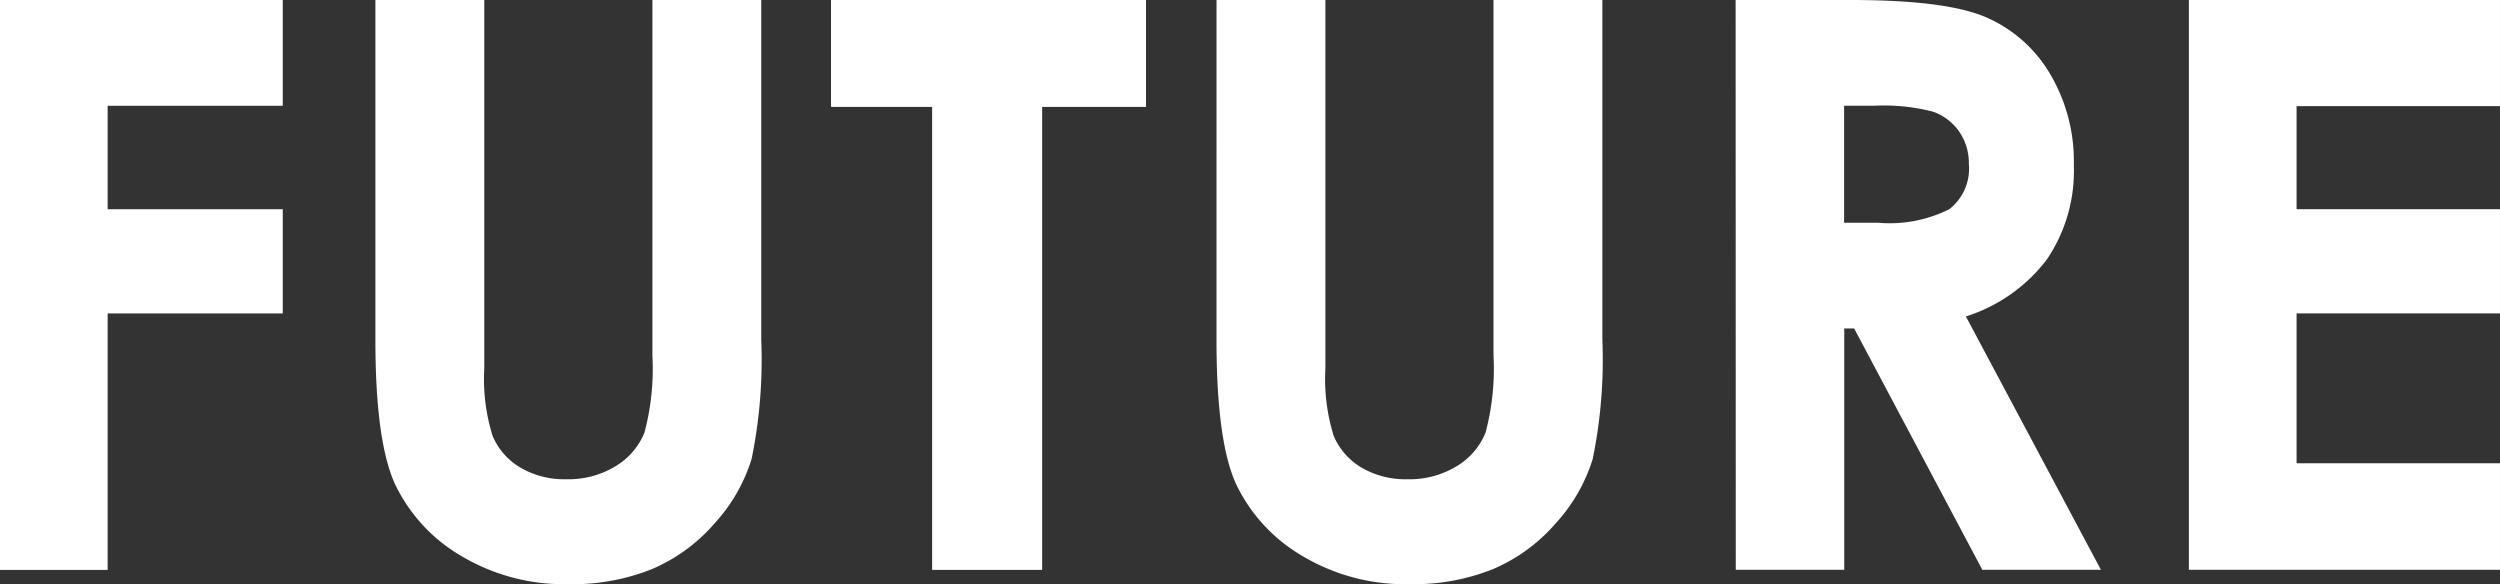
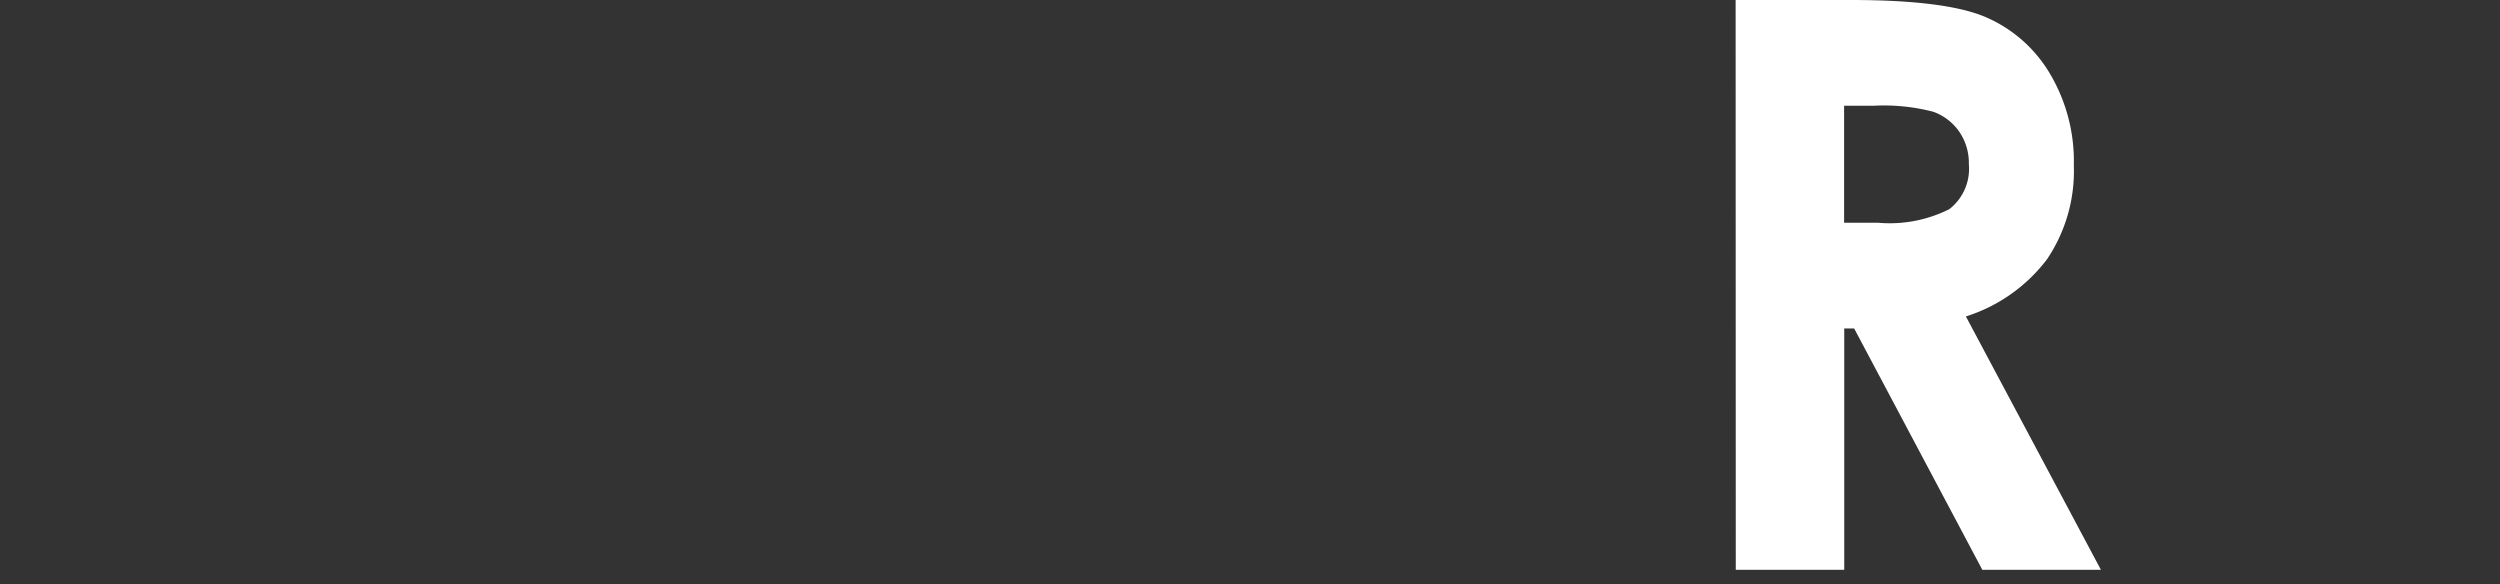
<svg xmlns="http://www.w3.org/2000/svg" width="141.79" height="33.135" viewBox="0 0 141.79 33.135">
  <rect x="0" y="0" width="141.79" height="33.135" fill="#333333" stroke="none" />
  <g transform="translate(-454.303 -3147.958)">
-     <path d="M466.3,207.994h16.04v6h-9.932v5.867h9.932v5.91h-9.932v14.546H466.3Z" transform="translate(-12 2939.964)" fill="#fff" />
-     <path d="M487.594,207.994h6.175v20.9a10.838,10.838,0,0,0,.472,3.821,3.8,3.8,0,0,0,1.56,1.789,4.912,4.912,0,0,0,2.626.67,5.109,5.109,0,0,0,2.8-.746,3.938,3.938,0,0,0,1.627-1.9,14.11,14.11,0,0,0,.45-4.4V207.994h6.174v19.27a27.967,27.967,0,0,1-.549,6.767,9.577,9.577,0,0,1-2.1,3.648,9.737,9.737,0,0,1-3.57,2.6,12.109,12.109,0,0,1-4.7.847,11.38,11.38,0,0,1-6.12-1.615,9.4,9.4,0,0,1-3.724-4.043q-1.121-2.43-1.121-8.207Z" transform="translate(-12 2939.964)" fill="#fff" />
-     <path d="M513.434,207.994H531.3v6.064H525.41v26.257h-6.241V214.058h-5.735Z" transform="translate(-12 2939.964)" fill="#fff" />
-     <path d="M535.3,207.994h6.174v20.9a10.838,10.838,0,0,0,.472,3.821,3.81,3.81,0,0,0,1.56,1.789,4.912,4.912,0,0,0,2.626.67,5.113,5.113,0,0,0,2.8-.746,3.936,3.936,0,0,0,1.626-1.9,14.11,14.11,0,0,0,.45-4.4V207.994h6.175v19.27a27.954,27.954,0,0,1-.55,6.767,9.587,9.587,0,0,1-2.1,3.648,9.741,9.741,0,0,1-3.571,2.6,12.109,12.109,0,0,1-4.7.847,11.376,11.376,0,0,1-6.119-1.615,9.4,9.4,0,0,1-3.725-4.043q-1.121-2.43-1.12-8.207Z" transform="translate(-12 2939.964)" fill="#fff" />
    <path d="M564.741,207.994h6.518q5.355,0,7.626.954a7.819,7.819,0,0,1,3.654,3.177,9.721,9.721,0,0,1,1.383,5.25A8.946,8.946,0,0,1,582.4,222.7a9.266,9.266,0,0,1-4.6,3.241l7.658,14.369h-6.726l-7.269-13.688h-.562v13.688h-6.152Zm6.152,12.633h1.928a7.524,7.524,0,0,0,4.041-.771,2.9,2.9,0,0,0,1.106-2.557,3.125,3.125,0,0,0-.548-1.841,3.055,3.055,0,0,0-1.467-1.125,11.124,11.124,0,0,0-3.373-.342h-1.687Z" transform="translate(-12 2939.964)" fill="#fff" />
-     <path d="M590.448,207.994h17.644v6.02H596.556v5.845h11.536v5.91H596.556v8.5h11.536v6.042H590.448Z" transform="translate(-12 2939.964)" fill="#fff" />
  </g>
</svg>